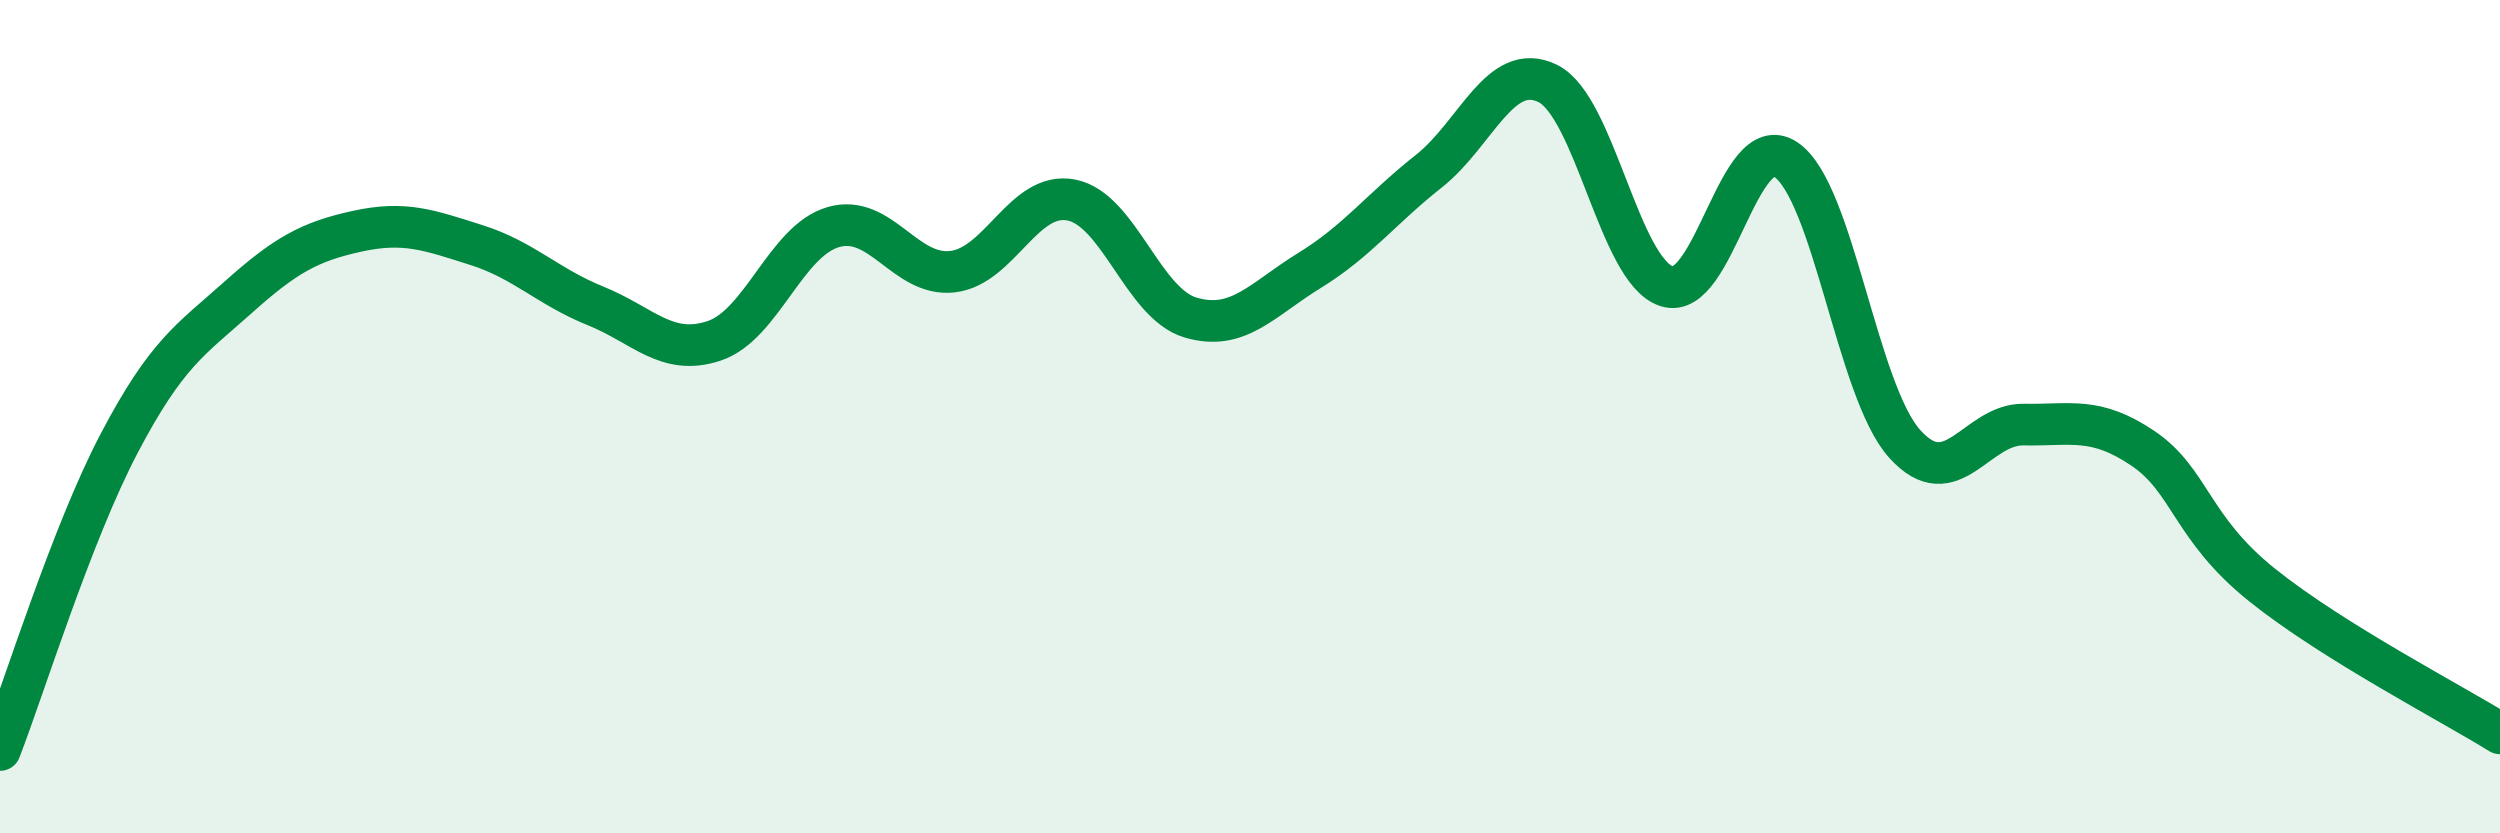
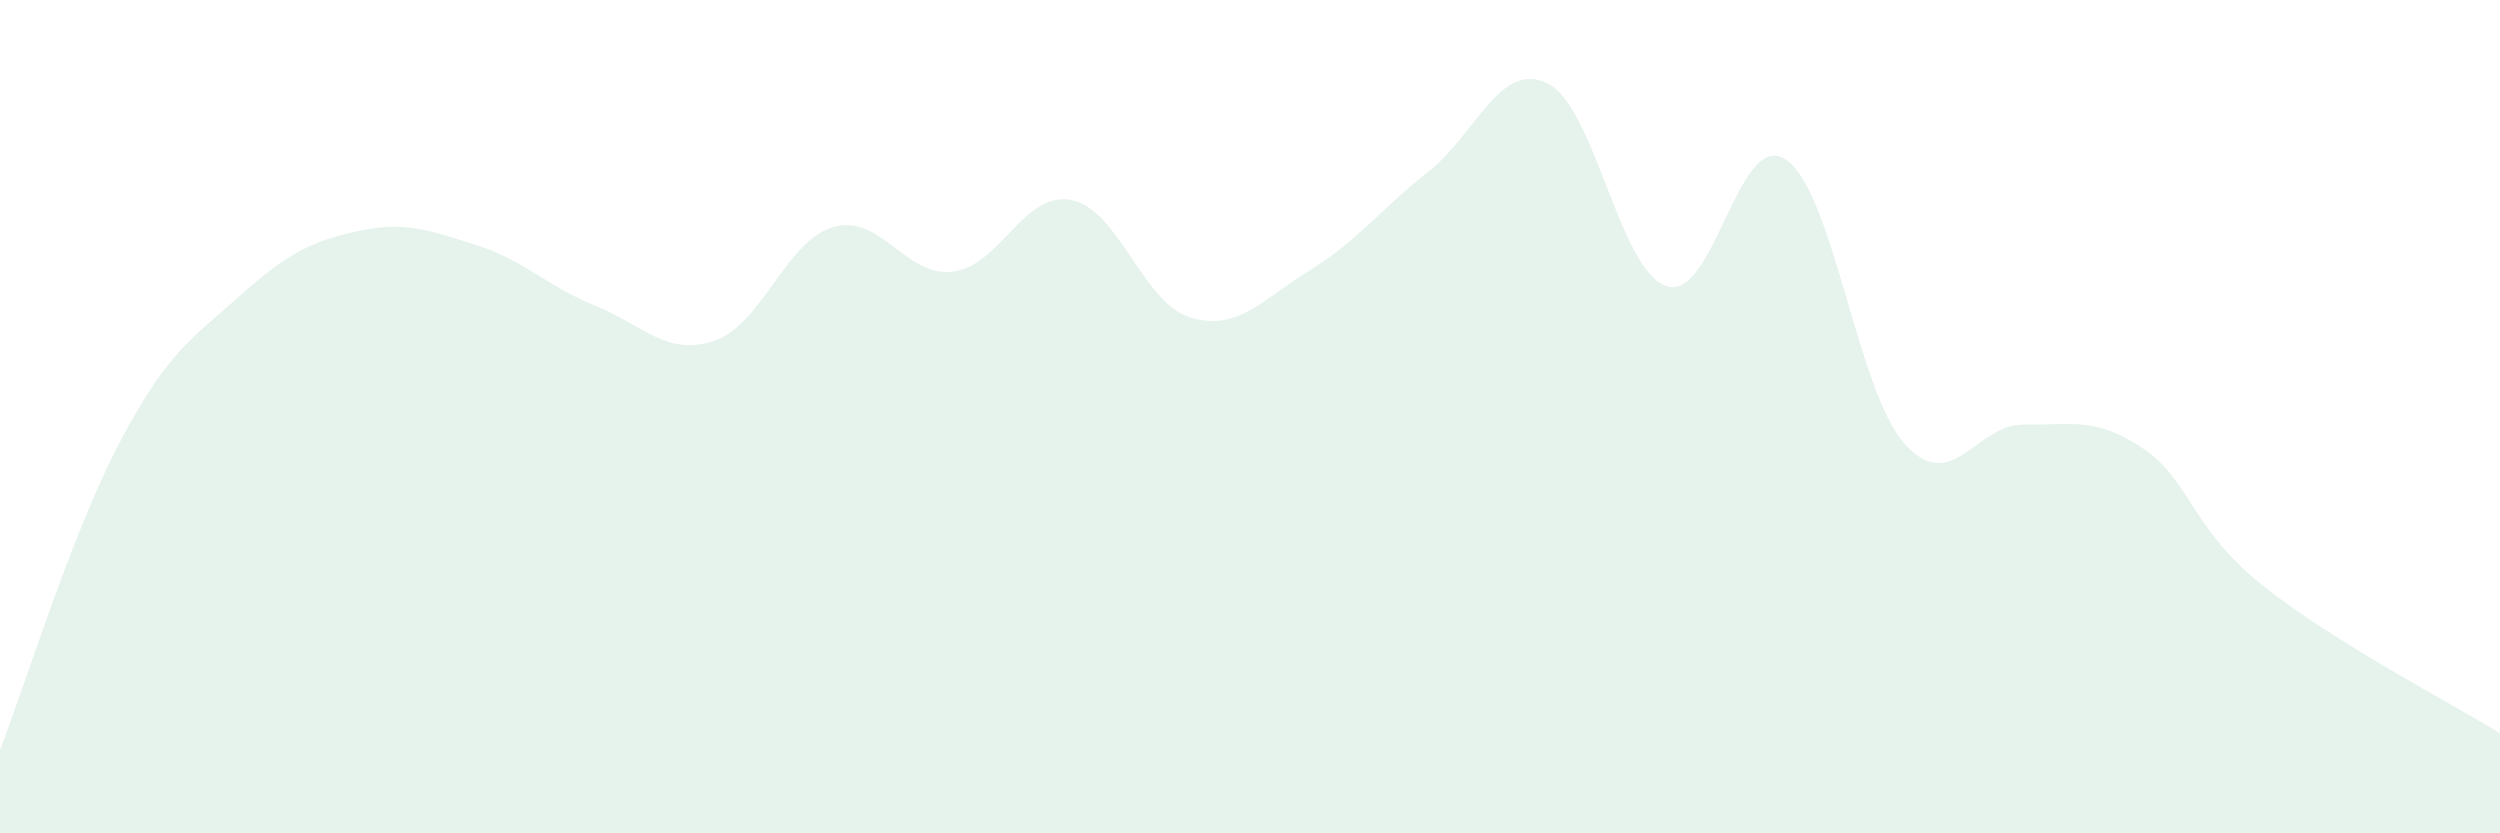
<svg xmlns="http://www.w3.org/2000/svg" width="60" height="20" viewBox="0 0 60 20">
  <path d="M 0,18 C 0.57,16.53 1.72,12.81 2.86,10.64 C 4,8.47 4.57,8.16 5.71,7.14 C 6.85,6.12 7.43,5.8 8.57,5.55 C 9.71,5.3 10.29,5.52 11.43,5.88 C 12.57,6.24 13.15,6.88 14.29,7.34 C 15.43,7.8 16,8.56 17.14,8.18 C 18.28,7.8 18.86,5.78 20,5.45 C 21.14,5.12 21.72,6.65 22.86,6.52 C 24,6.39 24.57,4.58 25.71,4.8 C 26.85,5.02 27.43,7.28 28.57,7.62 C 29.71,7.96 30.29,7.19 31.43,6.49 C 32.57,5.79 33.15,5.01 34.29,4.11 C 35.43,3.21 36,1.45 37.14,2 C 38.28,2.55 38.86,6.5 40,6.87 C 41.14,7.24 41.72,3.07 42.86,3.83 C 44,4.59 44.57,9.38 45.71,10.65 C 46.85,11.92 47.43,10.17 48.57,10.19 C 49.71,10.21 50.29,9.99 51.43,10.76 C 52.57,11.53 52.58,12.67 54.29,14.04 C 56,15.41 58.86,16.89 60,17.6L60 20L0 20Z" fill="#008740" opacity="0.1" stroke-linecap="round" stroke-linejoin="round" />
-   <path d="M 0,18 C 0.57,16.53 1.72,12.81 2.86,10.64 C 4,8.47 4.57,8.16 5.71,7.14 C 6.85,6.12 7.43,5.8 8.57,5.55 C 9.71,5.3 10.29,5.52 11.43,5.88 C 12.57,6.24 13.15,6.88 14.29,7.34 C 15.43,7.8 16,8.56 17.14,8.18 C 18.28,7.8 18.86,5.78 20,5.45 C 21.14,5.12 21.72,6.65 22.86,6.52 C 24,6.39 24.57,4.58 25.71,4.8 C 26.85,5.02 27.43,7.28 28.57,7.62 C 29.71,7.96 30.29,7.19 31.43,6.49 C 32.57,5.79 33.15,5.01 34.29,4.11 C 35.43,3.21 36,1.45 37.14,2 C 38.28,2.55 38.86,6.5 40,6.87 C 41.14,7.24 41.72,3.07 42.86,3.83 C 44,4.59 44.57,9.38 45.71,10.65 C 46.85,11.92 47.43,10.17 48.57,10.19 C 49.71,10.21 50.29,9.99 51.43,10.76 C 52.57,11.53 52.58,12.67 54.29,14.04 C 56,15.41 58.86,16.89 60,17.6" stroke="#008740" stroke-width="1" fill="none" stroke-linecap="round" stroke-linejoin="round" />
</svg>